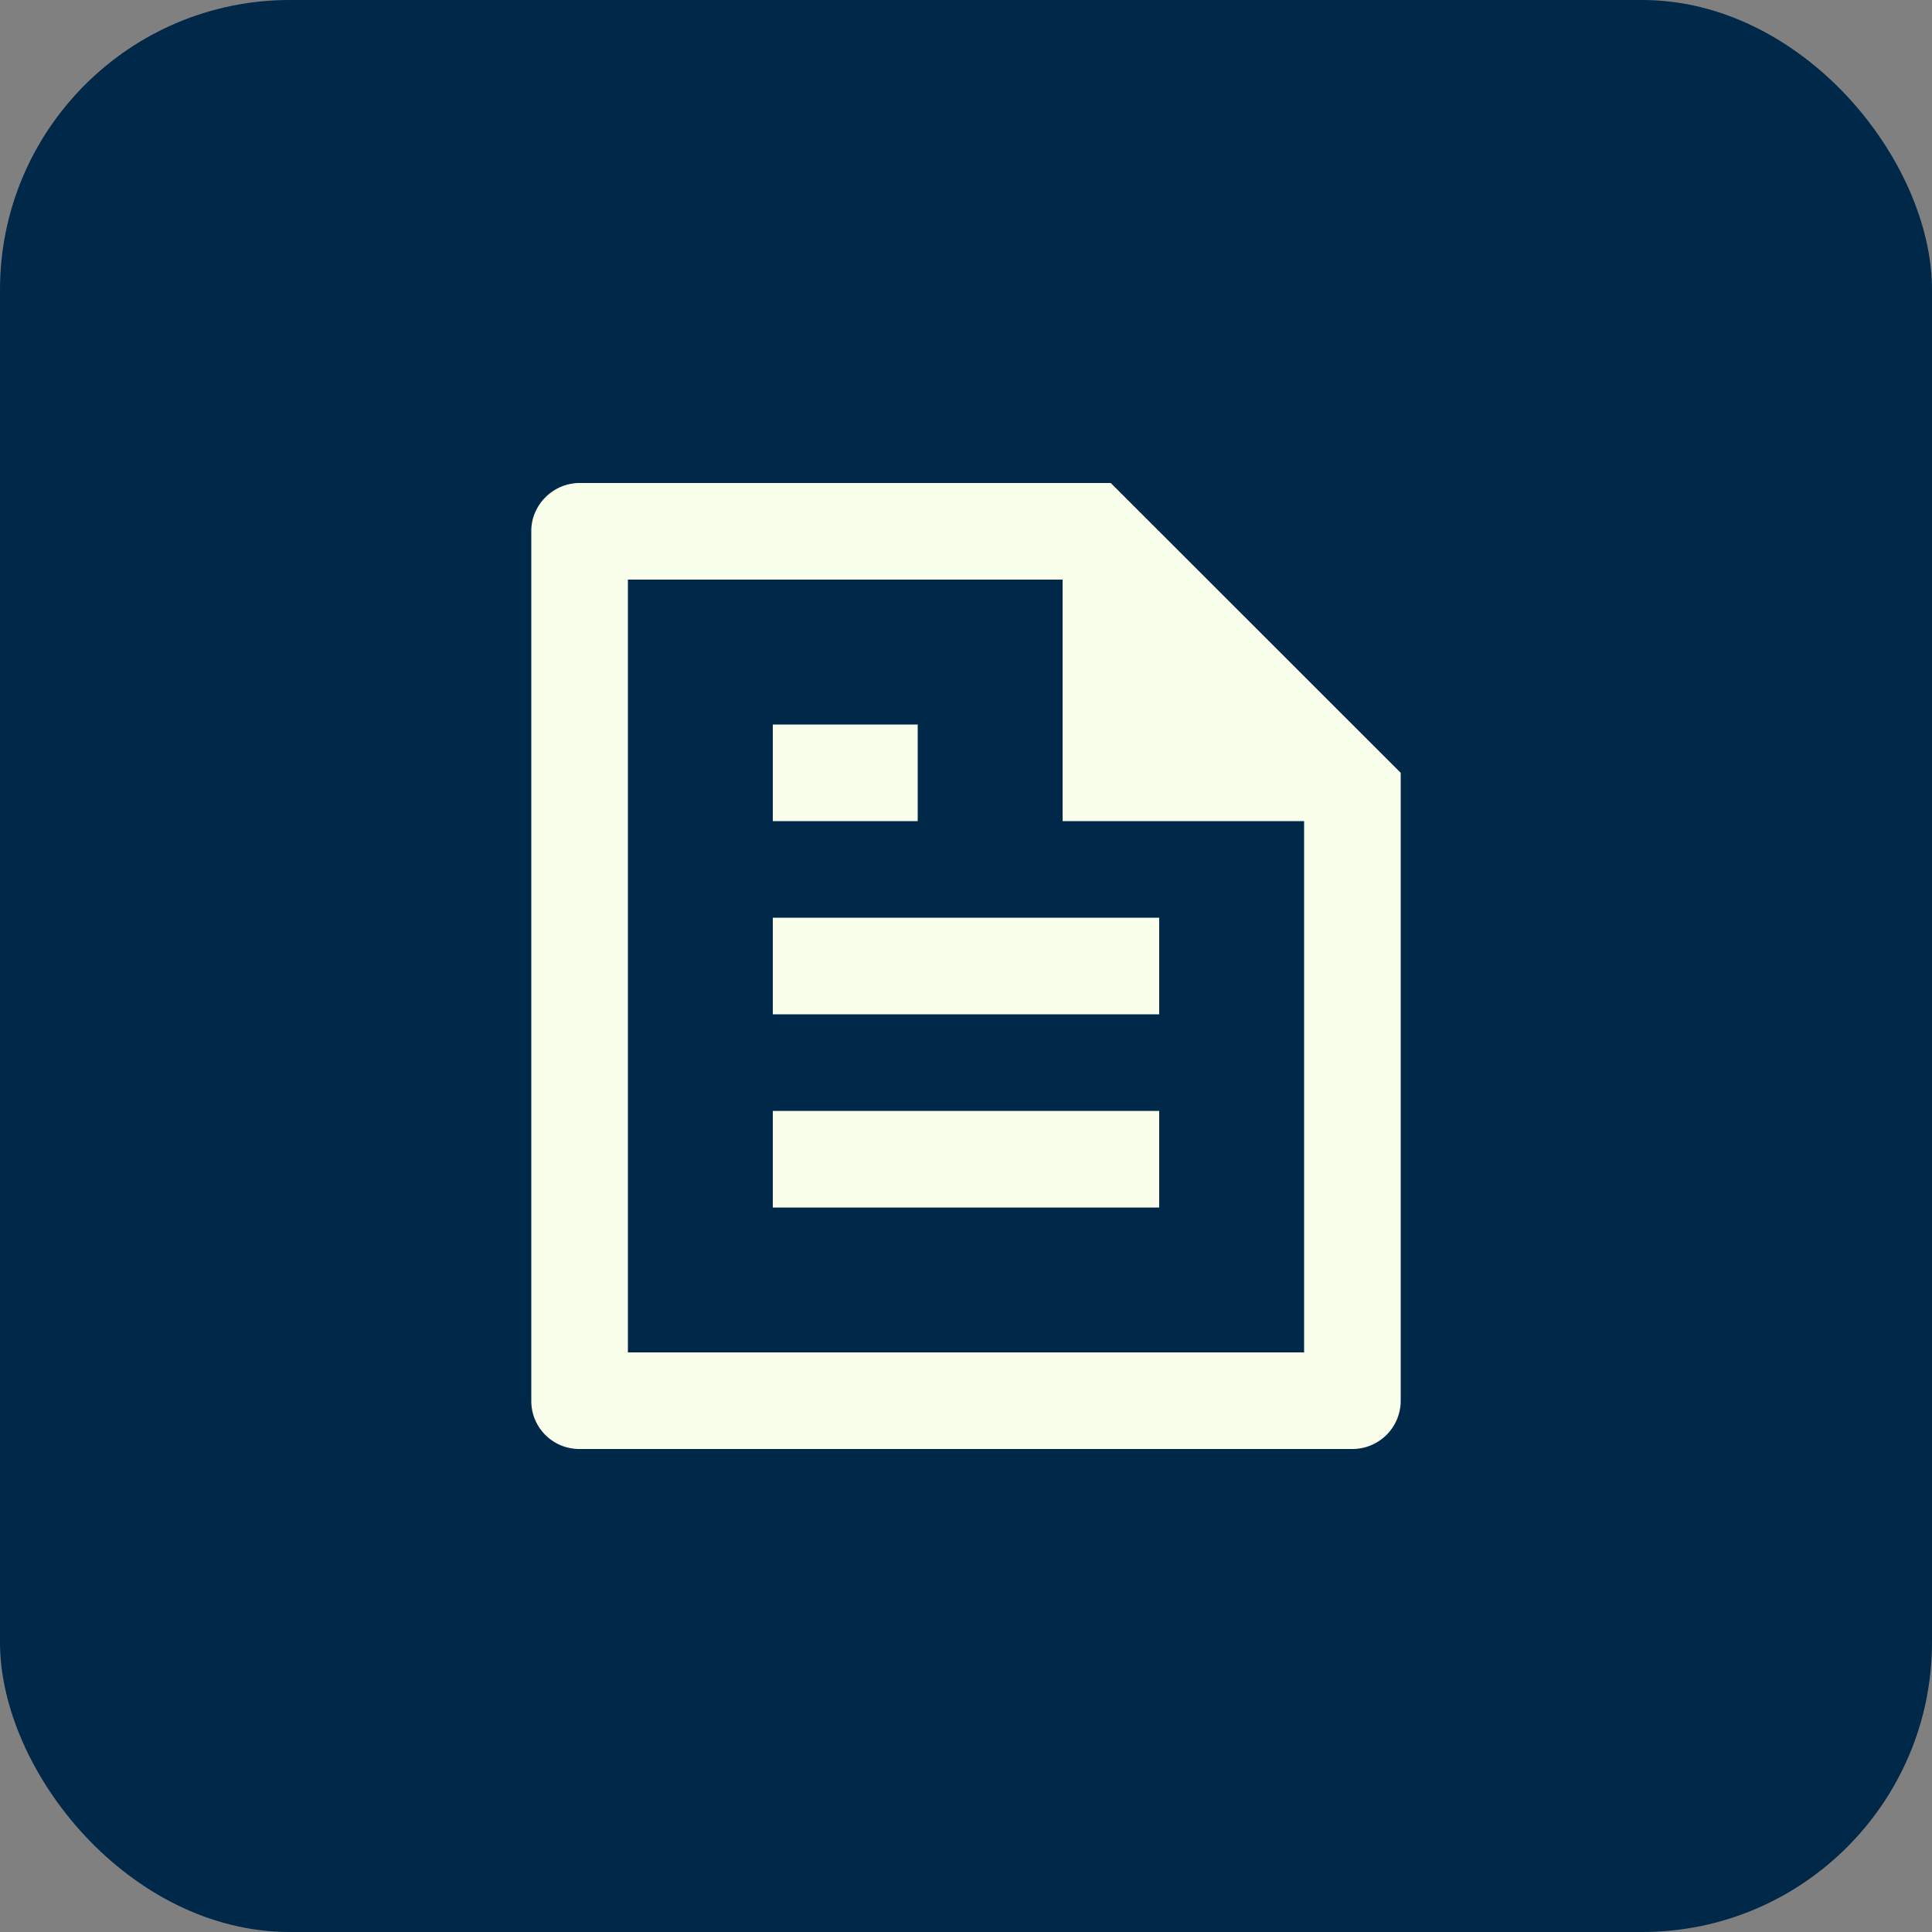
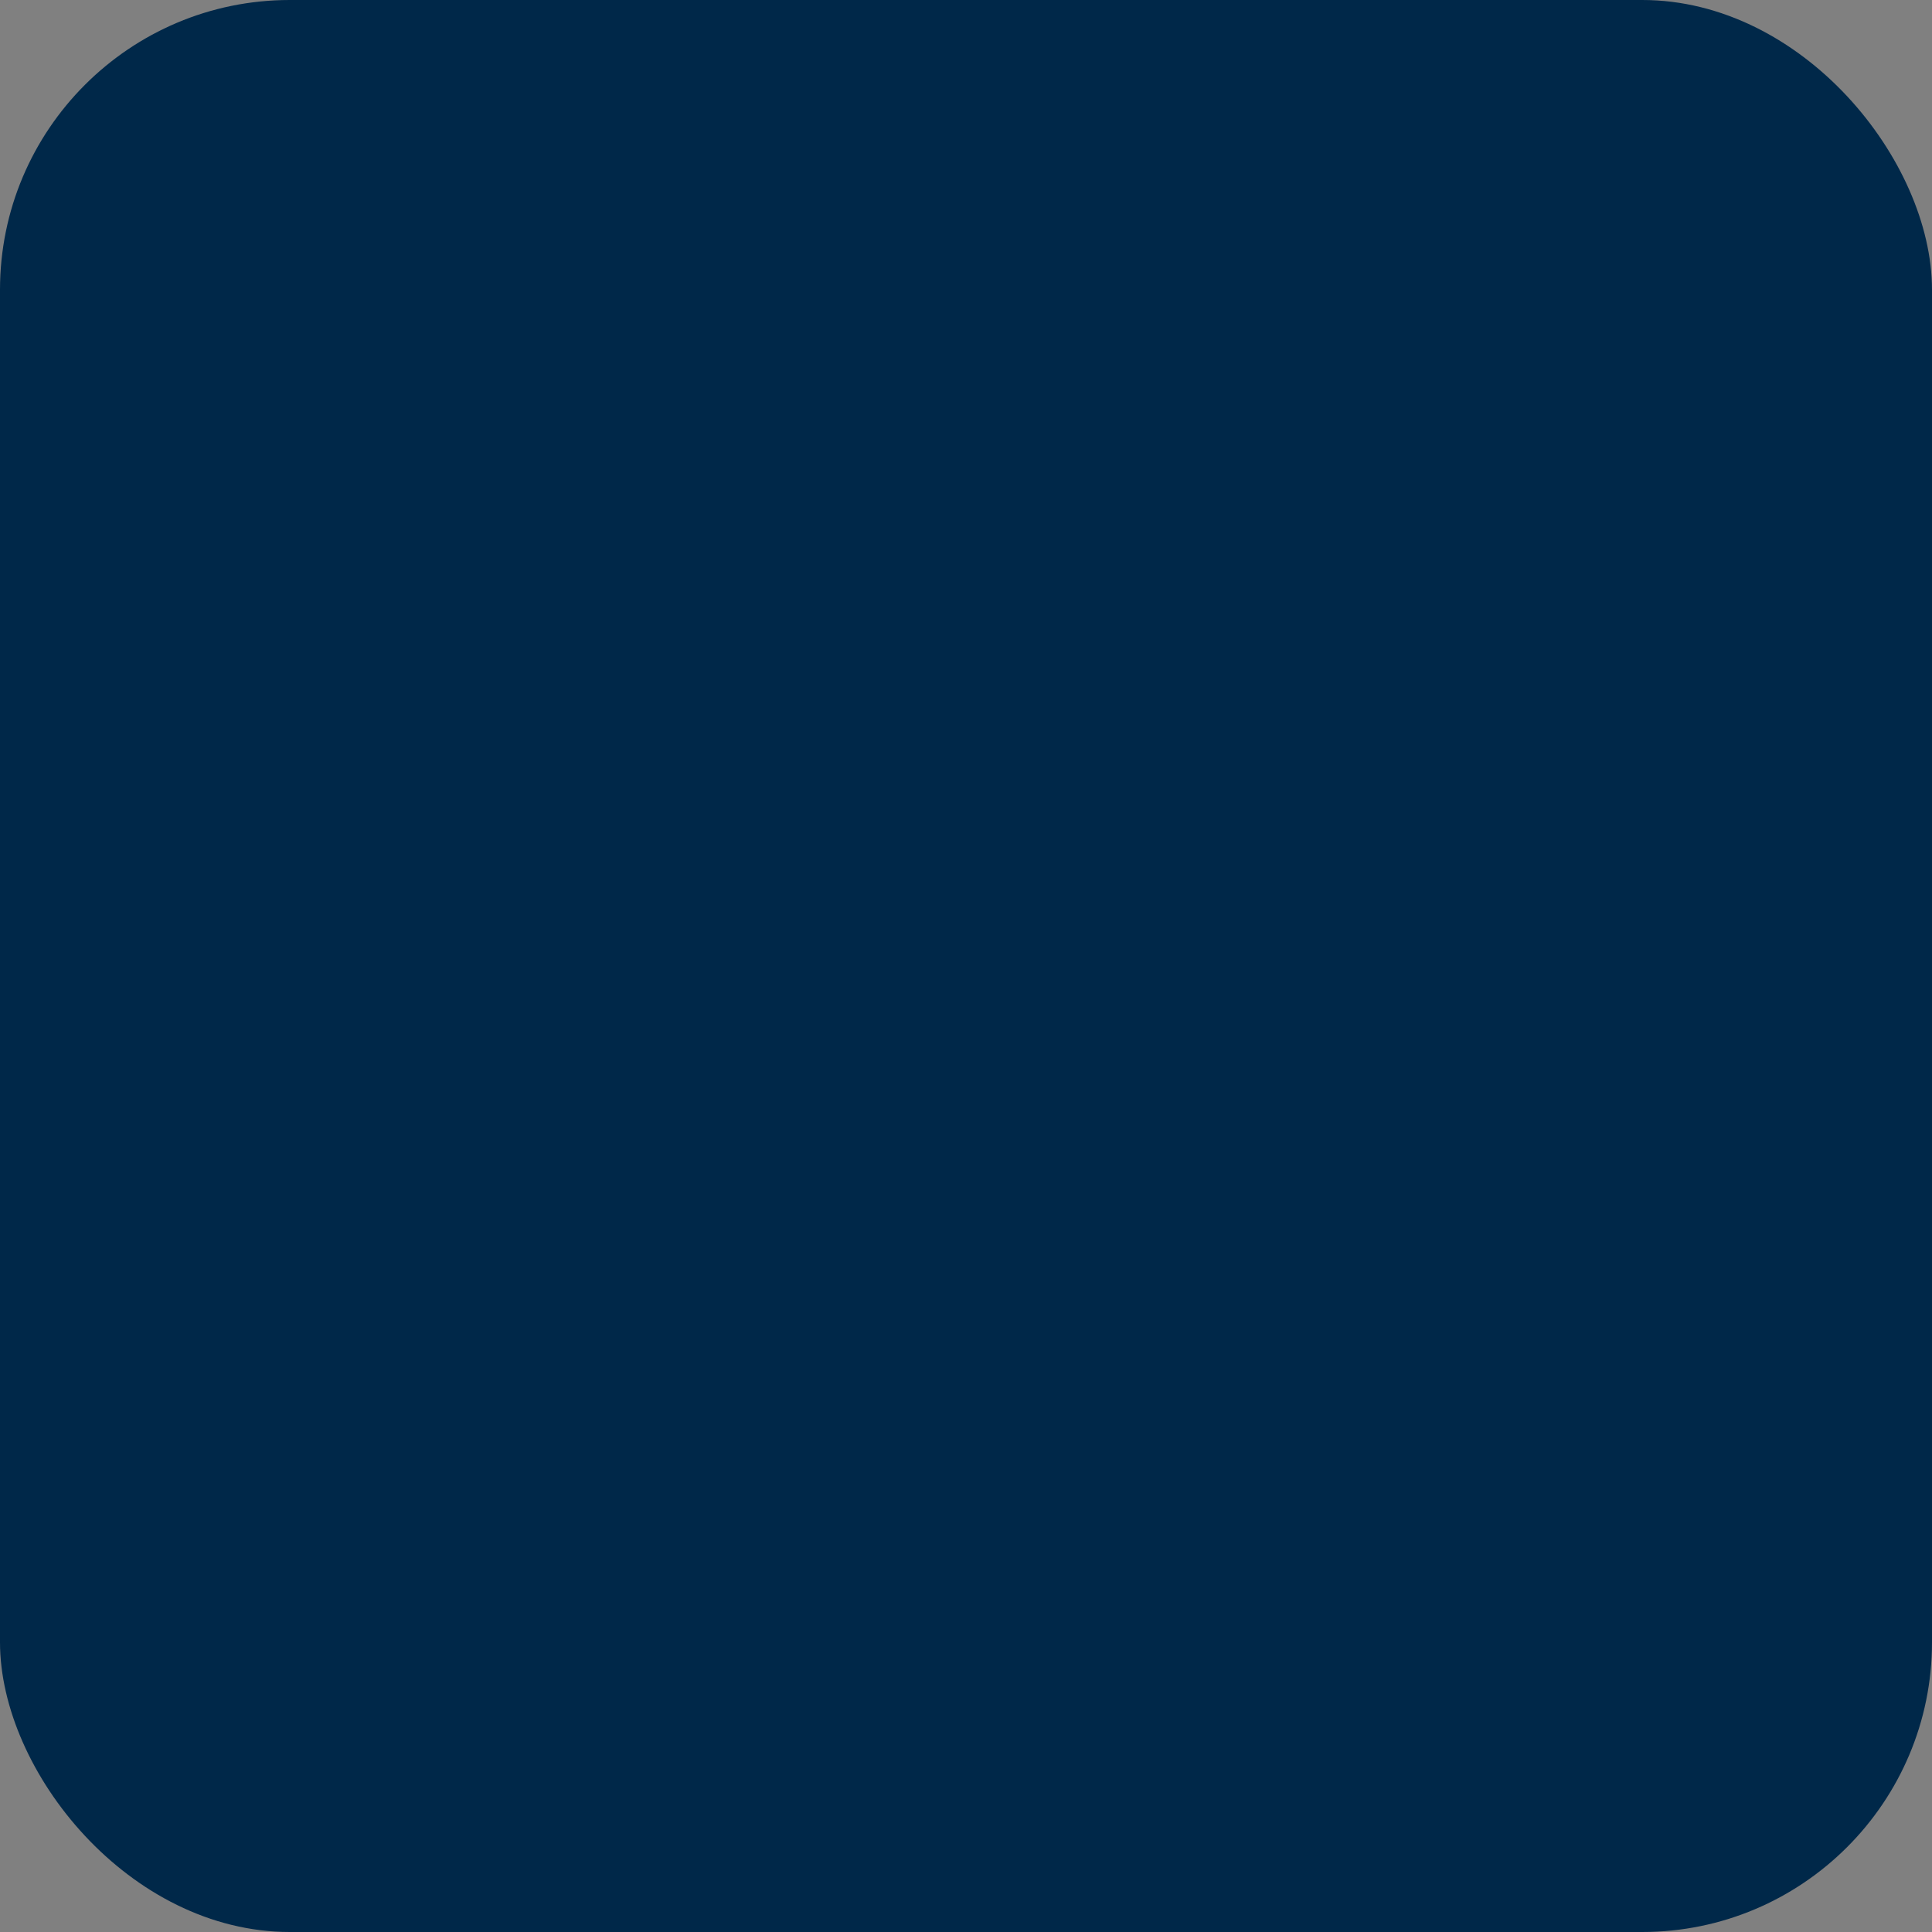
<svg xmlns="http://www.w3.org/2000/svg" width="40" height="40" fill="none">
  <rect width="100%" height="100%" fill="#808080" stroke="none" />
  <rect width="40" height="40" rx="6" fill="#002849" />
-   <path d="M29 16v12.993A1 1 0 0 1 28.007 30H11.993a.993.993 0 0 1-.993-.992V10.992c0-.537.449-.992 1.002-.992h10.995L29 16Zm-2 1h-5v-5h-9v16h14V17Zm-11-2h3v2h-3v-2Zm0 4h8v2h-8v-2Zm0 4h8v2h-8v-2Z" fill="#F9FFEB" />
</svg>